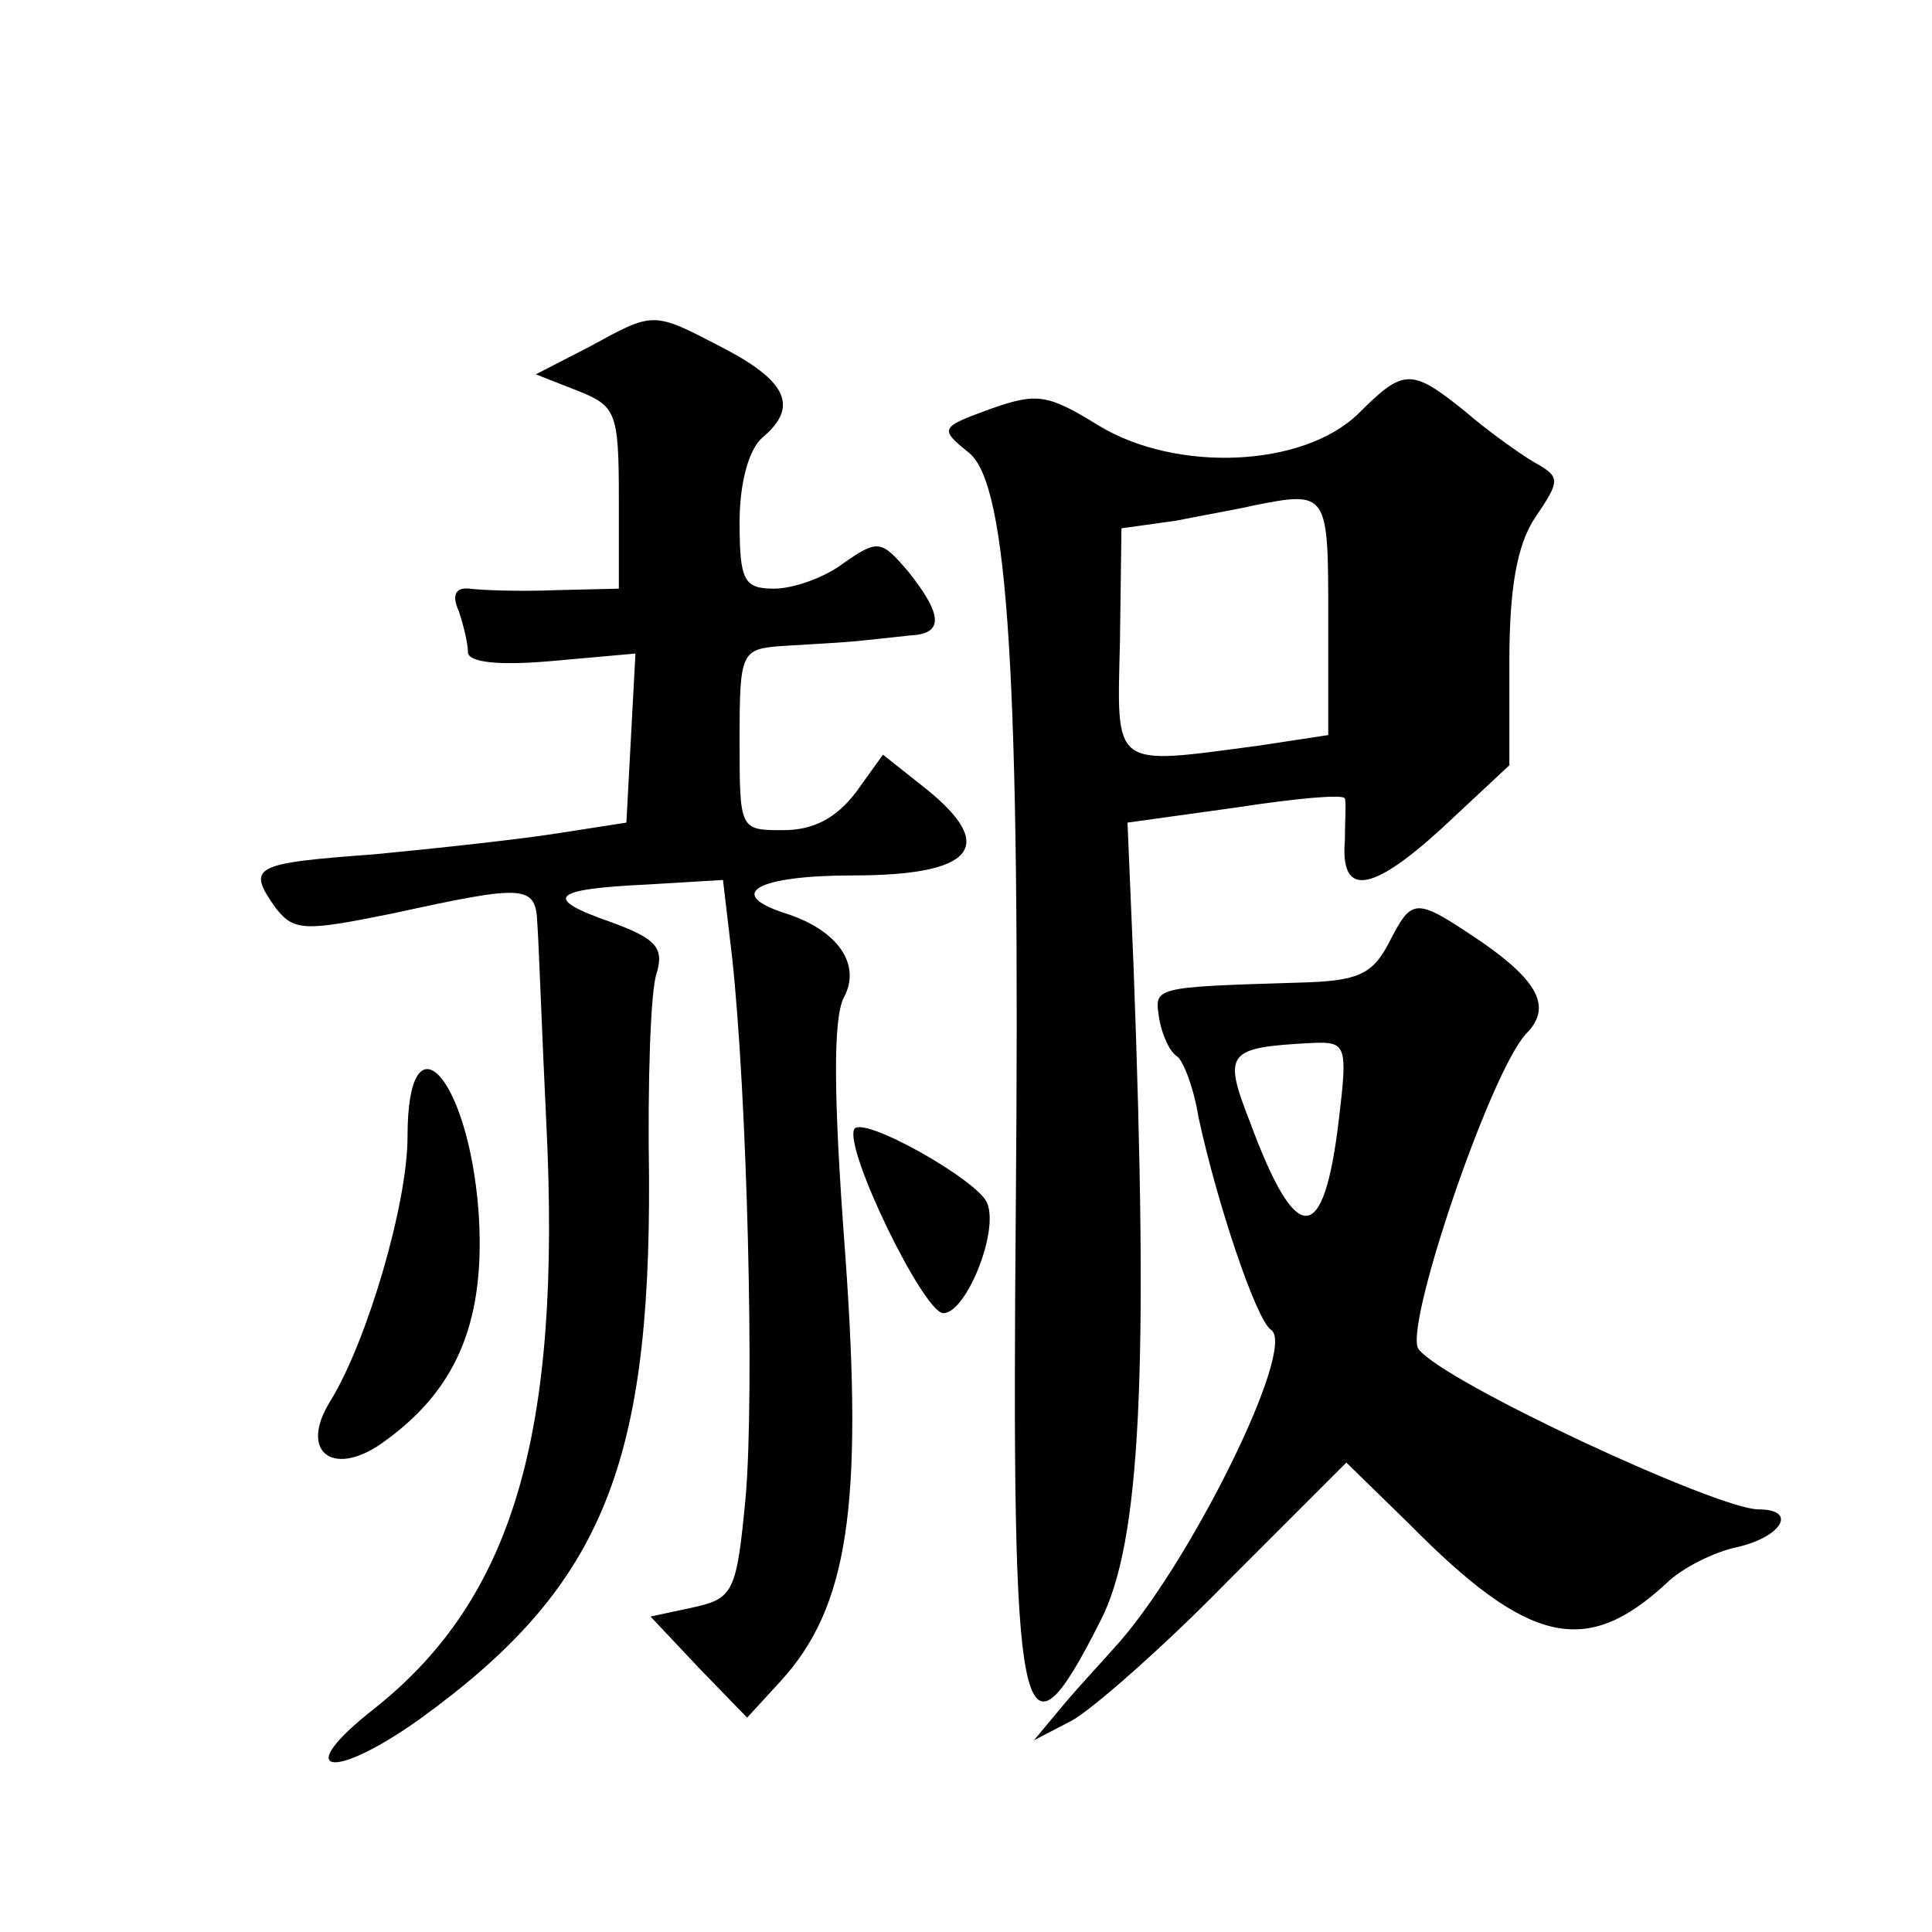
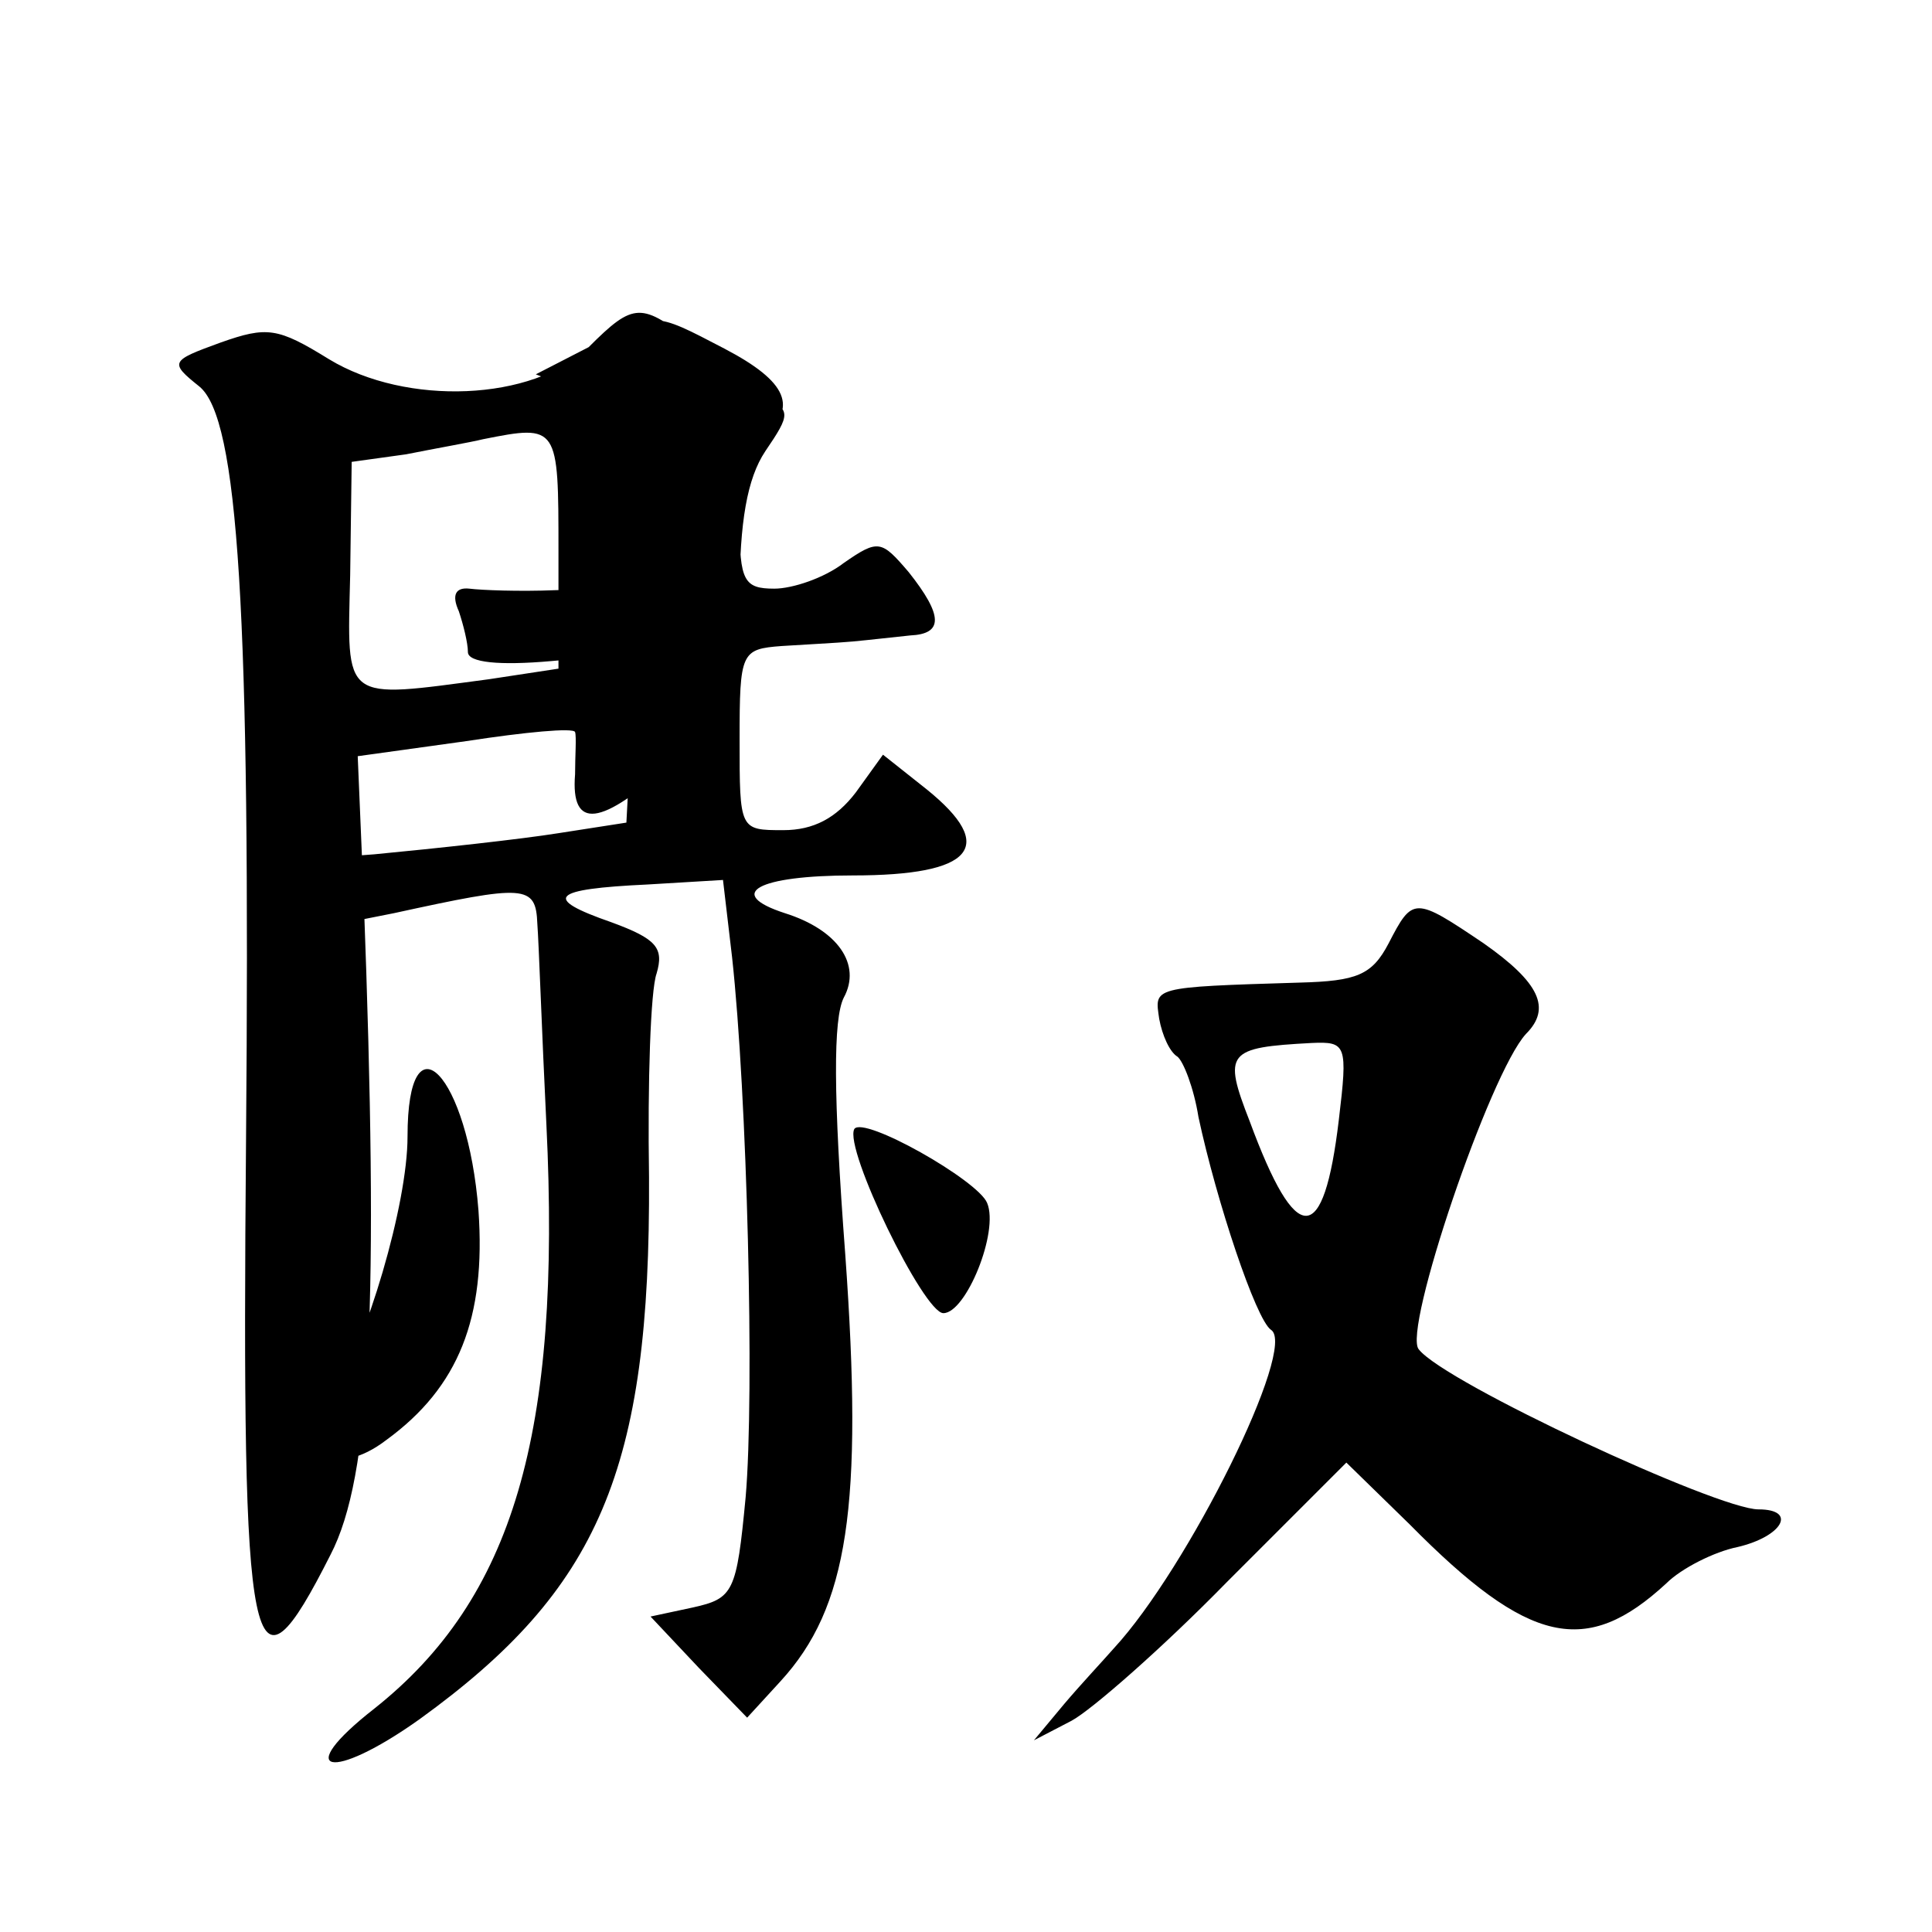
<svg xmlns="http://www.w3.org/2000/svg" version="1.0" width="128pt" height="128pt" viewBox="0 0 128 128" preserveAspectRatio="xMidYMid meet">
  <g transform="translate(0,128) scale(0.1,-0.1)" fill="#0" stroke="none">
-     <path d="M390 1050 l-35 -18 28 -11 c25 -10 27 -14 27 -71 l0 -60 -42 -1 c-24 -1 -49 0 -57 1 -9 1 -12 -4 -7 -15 3 -9 6 -21 6 -27 0 -7 21 -9 55 -6 l56 5 -3 -56 -3 -56 -45 -7 c-25 -4 -80 -10 -122 -14 -81 -6 -85 -8 -65 -36 12 -15 19 -15 78 -3 87 19 94 19 95 -7 1 -13 3 -72 6 -133 10 -205 -22 -314 -114 -387 -55 -43 -29 -49 30 -7 119 86 153 165 152 359 -1 63 1 124 5 135 5 17 0 23 -30 34 -46 16 -40 22 24 25 l50 3 6 -51 c10 -91 15 -289 9 -358 -6 -63 -8 -67 -35 -73 l-28 -6 32 -34 32 -33 22 24 c45 49 55 116 43 283 -8 106 -8 156 -1 170 12 22 -4 45 -39 56 -40 13 -18 25 45 25 80 0 96 19 49 57 l-29 23 -18 -25 c-13 -17 -28 -25 -48 -25 -29 0 -29 0 -29 60 0 58 1 60 28 62 15 1 36 2 47 3 11 1 28 3 38 4 22 1 22 13 -1 42 -18 21 -20 22 -43 6 -13 -10 -34 -17 -46 -17 -20 0 -23 5 -23 44 0 26 6 48 15 56 24 20 17 37 -25 59 -48 25 -46 25 -90 1z M900 1006 c-37 -36 -121 -39 -172 -8 -34 21 -41 22 -72 11 -33 -12 -34 -13 -14 -29 26 -21 34 -149 31 -500 -3 -349 3 -379 56 -274 27 52 32 166 22 434 l-4 95 72 10 c39 6 71 9 72 6 1 -3 0 -16 0 -28 -3 -37 17 -35 64 8 l45 42 0 69 c0 48 5 77 17 95 17 25 17 27 -1 37 -10 6 -31 21 -46 34 -35 28 -40 28 -70 -2z m-20 -135 l0 -78 -46 -7 c-98 -13 -94 -16 -92 69 l1 75 36 5 c20 4 43 8 51 10 50 10 50 9 50 -74z M920 655 c-11 -21 -21 -25 -59 -26 -99 -3 -96 -3 -93 -24 2 -11 7 -22 12 -25 4 -3 11 -21 14 -40 12 -56 38 -134 48 -141 18 -11 -55 -158 -104 -211 -7 -8 -22 -24 -33 -37 l-20 -24 25 13 c13 7 60 48 103 92 l79 79 42 -41 c79 -80 117 -88 170 -39 10 10 32 21 47 24 30 7 40 25 14 25 -27 0 -208 84 -225 106 -11 12 47 183 71 209 17 17 9 34 -28 60 -46 31 -47 31 -63 0z m-33 -117 c-10 -84 -28 -85 -59 -1 -18 46 -15 49 41 52 23 1 24 -1 18 -51z M270 527 c0 -45 -27 -136 -51 -175 -22 -35 3 -52 37 -26 48 35 66 81 61 152 -7 90 -47 132 -47 49z M566 532 c-7 -13 46 -122 59 -122 15 0 37 54 29 73 -6 15 -82 58 -88 49z" />
+     <path d="M390 1050 l-35 -18 28 -11 c25 -10 27 -14 27 -71 l0 -60 -42 -1 c-24 -1 -49 0 -57 1 -9 1 -12 -4 -7 -15 3 -9 6 -21 6 -27 0 -7 21 -9 55 -6 l56 5 -3 -56 -3 -56 -45 -7 c-25 -4 -80 -10 -122 -14 -81 -6 -85 -8 -65 -36 12 -15 19 -15 78 -3 87 19 94 19 95 -7 1 -13 3 -72 6 -133 10 -205 -22 -314 -114 -387 -55 -43 -29 -49 30 -7 119 86 153 165 152 359 -1 63 1 124 5 135 5 17 0 23 -30 34 -46 16 -40 22 24 25 l50 3 6 -51 c10 -91 15 -289 9 -358 -6 -63 -8 -67 -35 -73 l-28 -6 32 -34 32 -33 22 24 c45 49 55 116 43 283 -8 106 -8 156 -1 170 12 22 -4 45 -39 56 -40 13 -18 25 45 25 80 0 96 19 49 57 l-29 23 -18 -25 c-13 -17 -28 -25 -48 -25 -29 0 -29 0 -29 60 0 58 1 60 28 62 15 1 36 2 47 3 11 1 28 3 38 4 22 1 22 13 -1 42 -18 21 -20 22 -43 6 -13 -10 -34 -17 -46 -17 -20 0 -23 5 -23 44 0 26 6 48 15 56 24 20 17 37 -25 59 -48 25 -46 25 -90 1z c-37 -36 -121 -39 -172 -8 -34 21 -41 22 -72 11 -33 -12 -34 -13 -14 -29 26 -21 34 -149 31 -500 -3 -349 3 -379 56 -274 27 52 32 166 22 434 l-4 95 72 10 c39 6 71 9 72 6 1 -3 0 -16 0 -28 -3 -37 17 -35 64 8 l45 42 0 69 c0 48 5 77 17 95 17 25 17 27 -1 37 -10 6 -31 21 -46 34 -35 28 -40 28 -70 -2z m-20 -135 l0 -78 -46 -7 c-98 -13 -94 -16 -92 69 l1 75 36 5 c20 4 43 8 51 10 50 10 50 9 50 -74z M920 655 c-11 -21 -21 -25 -59 -26 -99 -3 -96 -3 -93 -24 2 -11 7 -22 12 -25 4 -3 11 -21 14 -40 12 -56 38 -134 48 -141 18 -11 -55 -158 -104 -211 -7 -8 -22 -24 -33 -37 l-20 -24 25 13 c13 7 60 48 103 92 l79 79 42 -41 c79 -80 117 -88 170 -39 10 10 32 21 47 24 30 7 40 25 14 25 -27 0 -208 84 -225 106 -11 12 47 183 71 209 17 17 9 34 -28 60 -46 31 -47 31 -63 0z m-33 -117 c-10 -84 -28 -85 -59 -1 -18 46 -15 49 41 52 23 1 24 -1 18 -51z M270 527 c0 -45 -27 -136 -51 -175 -22 -35 3 -52 37 -26 48 35 66 81 61 152 -7 90 -47 132 -47 49z M566 532 c-7 -13 46 -122 59 -122 15 0 37 54 29 73 -6 15 -82 58 -88 49z" />
  </g>
</svg>